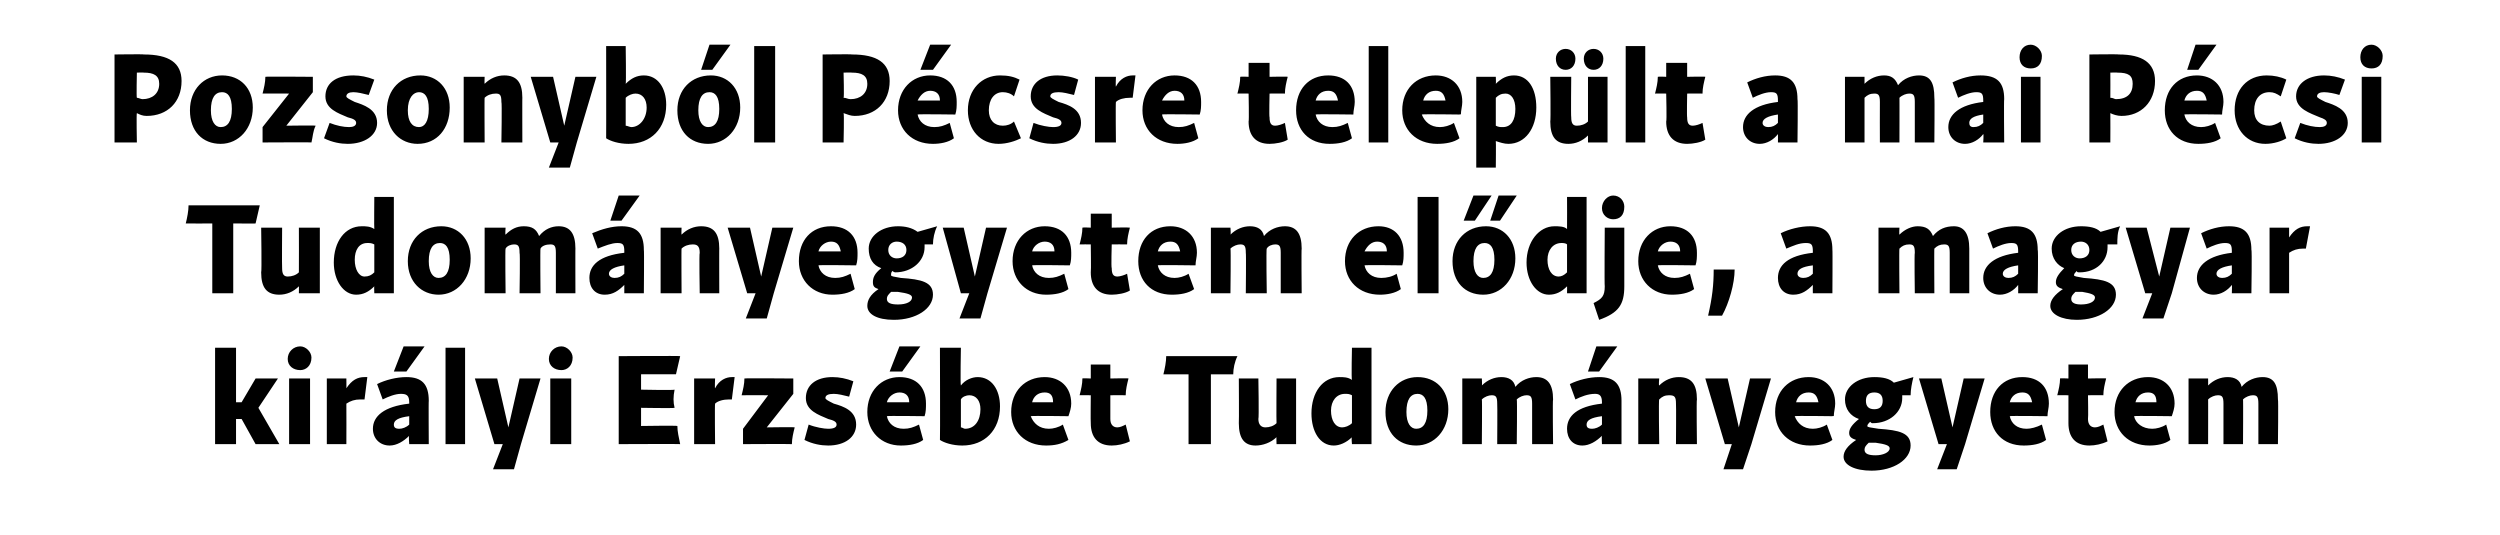
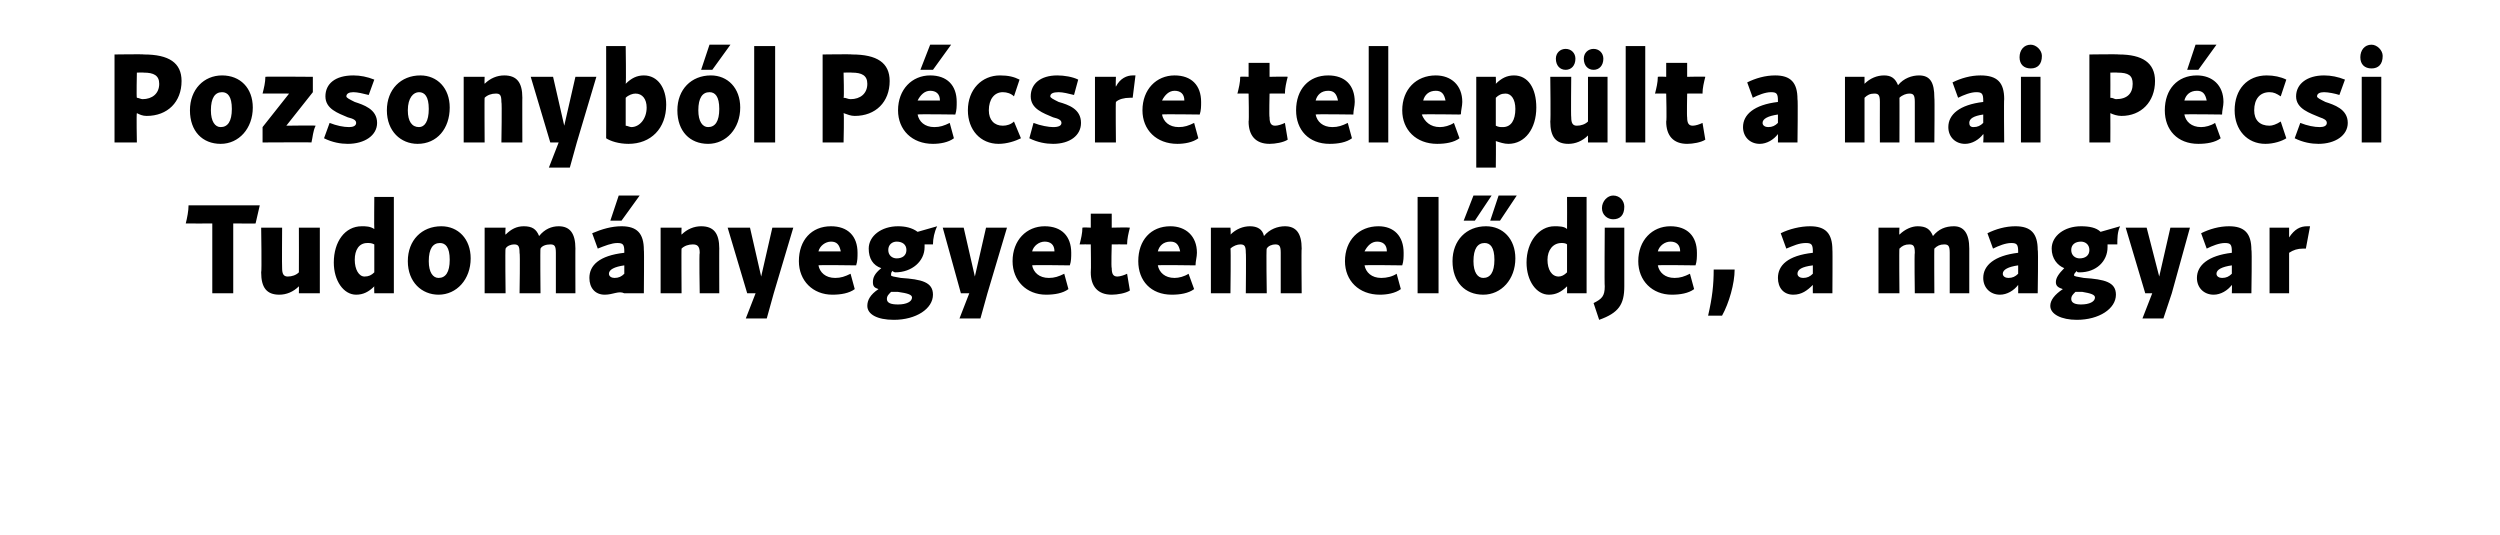
<svg xmlns="http://www.w3.org/2000/svg" version="1.1" width="179px" height="38.3px" viewBox="0 -1 179 38.3" style="top:-1px">
  <desc>Pozsonyb l P csre telep lt a mai P csi Tudom nyegyetem el dje, a magyar kir lyi Erzs bet Tudom nyegyetem</desc>
  <defs />
  <g id="Polygon19951">
-     <path d="M 15.4 23.9 L 16.9 23.9 L 16.9 27.8 L 17.3 27.8 L 18.3 26.1 L 19.9 26.1 L 18.5 28.2 L 20 30.8 L 18.3 30.8 L 17.3 29 L 16.9 29 L 16.9 30.8 L 15.4 30.8 L 15.4 23.9 Z M 20.7 26.1 L 22.2 26.1 L 22.2 30.8 L 20.7 30.8 L 20.7 26.1 Z M 20.6 24.7 C 20.6 24.2 21 23.8 21.5 23.8 C 21.9 23.8 22.3 24.2 22.3 24.6 C 22.3 25.2 21.9 25.5 21.5 25.5 C 21 25.5 20.6 25.2 20.6 24.7 C 20.6 24.7 20.6 24.7 20.6 24.7 Z M 23.4 26.1 L 24.8 26.1 C 24.8 26.1 24.81 26.84 24.8 26.8 C 25.2 26.2 25.6 26 26.1 26 C 26.2 26 26.2 26 26.3 26 C 26.3 26 26.1 27.6 26.1 27.6 C 26 27.6 25.9 27.6 25.8 27.6 C 25.4 27.6 25.1 27.7 24.8 27.9 C 24.81 27.95 24.8 30.8 24.8 30.8 L 23.4 30.8 L 23.4 26.1 Z M 28.7 27.2 C 28.3 27.2 27.8 27.4 27.4 27.6 C 27.4 27.6 27 26.5 27 26.5 C 27.6 26.2 28.4 26 29.1 26 C 30.2 26 30.7 26.5 30.7 27.7 C 30.68 27.67 30.7 30.8 30.7 30.8 L 29.3 30.8 C 29.3 30.8 29.25 30.19 29.3 30.2 C 28.9 30.6 28.4 30.9 27.9 30.9 C 27.2 30.9 26.7 30.4 26.7 29.7 C 26.7 28.8 27.5 28.1 29.3 27.9 C 29.3 27.9 29.3 27.8 29.3 27.8 C 29.3 27.3 29.1 27.2 28.7 27.2 Z M 28.6 29.7 C 28.8 29.7 29.1 29.6 29.3 29.4 C 29.3 29.4 29.3 28.8 29.3 28.8 C 28.5 28.9 28.2 29.1 28.2 29.4 C 28.2 29.6 28.3 29.7 28.6 29.7 Z M 28.9 23.8 L 30.4 23.8 L 29.1 25.6 L 28.2 25.6 L 28.9 23.8 Z M 31.9 23.9 L 33.3 23.9 L 33.3 30.8 L 31.9 30.8 L 31.9 23.9 Z M 34 26.1 L 35.6 26.1 L 36.4 29.6 L 37.2 26.1 L 38.7 26.1 L 37.3 30.8 L 36.8 32.6 L 35.3 32.6 L 36 30.8 L 35.4 30.8 L 34 26.1 Z M 39.4 26.1 L 40.9 26.1 L 40.9 30.8 L 39.4 30.8 L 39.4 26.1 Z M 39.3 24.7 C 39.3 24.2 39.7 23.8 40.2 23.8 C 40.6 23.8 41 24.2 41 24.6 C 41 25.2 40.6 25.5 40.2 25.5 C 39.7 25.5 39.3 25.2 39.3 24.7 C 39.3 24.7 39.3 24.7 39.3 24.7 Z M 44.3 24.5 C 44.3 24.5 48.69 24.47 48.7 24.5 C 48.6 24.9 48.5 25.4 48.4 25.8 C 48.44 25.79 45.9 25.8 45.9 25.8 L 45.9 26.9 C 45.9 26.9 48.26 26.95 48.3 26.9 C 48.2 27.4 48.2 27.8 48.3 28.2 C 48.26 28.24 45.9 28.2 45.9 28.2 L 45.9 29.5 C 45.9 29.5 48.49 29.46 48.5 29.5 C 48.5 29.9 48.6 30.3 48.7 30.8 C 48.74 30.78 44.3 30.8 44.3 30.8 L 44.3 24.5 Z M 49.7 26.1 L 51.2 26.1 C 51.2 26.1 51.17 26.84 51.2 26.8 C 51.5 26.2 52 26 52.4 26 C 52.5 26 52.6 26 52.6 26 C 52.6 26 52.4 27.6 52.4 27.6 C 52.3 27.6 52.3 27.6 52.2 27.6 C 51.8 27.6 51.4 27.7 51.2 27.9 C 51.17 27.95 51.2 30.8 51.2 30.8 L 49.7 30.8 L 49.7 26.1 Z M 55 27.3 C 55 27.3 53.11 27.29 53.1 27.3 C 53.2 26.9 53.3 26.5 53.3 26.1 C 53.33 26.07 56.8 26.1 56.8 26.1 L 56.8 27.2 L 54.9 29.6 C 54.9 29.6 56.93 29.57 56.9 29.6 C 56.8 30 56.7 30.4 56.7 30.8 C 56.7 30.78 53.2 30.8 53.2 30.8 L 53.2 29.7 L 55 27.3 Z M 57.6 30.5 C 57.6 30.5 57.9 29.4 57.9 29.4 C 58.4 29.6 59 29.7 59.3 29.7 C 59.7 29.7 59.9 29.6 59.9 29.4 C 59.9 29.2 59.7 29.1 59.3 29 C 58.6 28.7 57.7 28.4 57.7 27.5 C 57.7 26.6 58.4 26 59.6 26 C 60.1 26 60.6 26.1 61.1 26.3 C 61.1 26.3 60.8 27.4 60.8 27.4 C 60.4 27.3 60 27.2 59.7 27.2 C 59.3 27.2 59.1 27.3 59.1 27.5 C 59.1 27.6 59.3 27.7 59.7 27.9 C 60.4 28.1 61.3 28.4 61.3 29.4 C 61.3 30.3 60.5 30.9 59.3 30.9 C 58.8 30.9 58.2 30.8 57.6 30.5 Z M 62.1 28.5 C 62.1 27 63.1 26 64.4 26 C 65.6 26 66.3 26.7 66.3 27.9 C 66.3 28.2 66.3 28.5 66.2 28.8 C 66.21 28.76 66.2 28.8 66.2 28.8 C 66.2 28.8 63.49 28.76 63.5 28.8 C 63.6 29.3 64 29.7 64.7 29.7 C 65.1 29.7 65.4 29.6 65.8 29.4 C 65.8 29.4 66.1 30.5 66.1 30.5 C 65.7 30.8 65.1 30.9 64.5 30.9 C 63.1 30.9 62.1 29.9 62.1 28.5 Z M 65.1 27.8 C 65.1 27.3 64.8 27.1 64.4 27.1 C 64 27.1 63.6 27.4 63.5 27.8 C 63.5 27.8 65.1 27.8 65.1 27.8 Z M 64.4 23.8 L 65.9 23.8 L 64.6 25.6 L 63.7 25.6 L 64.4 23.8 Z M 67.3 30.5 C 67.32 30.52 67.3 23.9 67.3 23.9 L 68.8 23.9 C 68.8 23.9 68.75 26.56 68.8 26.6 C 69.1 26.2 69.6 26 70 26 C 71 26 71.6 26.9 71.6 28.1 C 71.6 29.8 70.5 30.9 68.9 30.9 C 68.2 30.9 67.6 30.7 67.3 30.5 Z M 69.1 29.7 C 69.8 29.7 70.2 29.1 70.2 28.3 C 70.2 27.7 69.9 27.3 69.4 27.3 C 69.2 27.3 68.9 27.4 68.8 27.6 C 68.8 27.6 68.8 29.6 68.8 29.6 C 68.9 29.6 69 29.7 69.1 29.7 Z M 72.4 28.5 C 72.4 27 73.4 26 74.8 26 C 75.9 26 76.7 26.7 76.7 27.9 C 76.7 28.2 76.6 28.5 76.5 28.8 C 76.55 28.76 76.5 28.8 76.5 28.8 C 76.5 28.8 73.83 28.76 73.8 28.8 C 74 29.3 74.4 29.7 75.1 29.7 C 75.4 29.7 75.8 29.6 76.1 29.4 C 76.1 29.4 76.5 30.5 76.5 30.5 C 76 30.8 75.5 30.9 74.9 30.9 C 73.4 30.9 72.4 29.9 72.4 28.5 Z M 75.4 27.8 C 75.4 27.3 75.2 27.1 74.8 27.1 C 74.3 27.1 74 27.4 73.9 27.8 C 73.9 27.8 75.4 27.8 75.4 27.8 Z M 78.1 29.3 C 78.08 29.28 78.1 27.3 78.1 27.3 C 78.1 27.3 77.25 27.29 77.3 27.3 C 77.4 26.9 77.5 26.5 77.5 26.1 C 77.48 26.07 78.1 26.1 78.1 26.1 L 78.1 25.1 L 79.5 25.1 L 79.5 26.1 C 79.5 26.1 80.82 26.07 80.8 26.1 C 80.7 26.5 80.6 26.9 80.6 27.3 C 80.6 27.29 79.5 27.3 79.5 27.3 C 79.5 27.3 79.5 28.97 79.5 29 C 79.5 29.4 79.7 29.6 80 29.6 C 80.2 29.6 80.4 29.5 80.6 29.4 C 80.6 29.4 80.9 30.6 80.9 30.6 C 80.5 30.8 80 30.9 79.6 30.9 C 78.6 30.9 78.1 30.3 78.1 29.3 Z M 85.1 25.8 C 85.1 25.8 83.26 25.81 83.3 25.8 C 83.4 25.4 83.5 24.9 83.5 24.5 C 83.5 24.5 88.6 24.5 88.6 24.5 C 88.4 24.9 88.3 25.4 88.3 25.8 C 88.3 25.81 86.7 25.8 86.7 25.8 L 86.7 30.8 L 85.1 30.8 L 85.1 25.8 Z M 88.7 29.3 C 88.72 29.29 88.7 26.1 88.7 26.1 L 90.1 26.1 C 90.1 26.1 90.15 28.95 90.1 29 C 90.1 29.4 90.3 29.6 90.6 29.6 C 90.9 29.6 91.2 29.5 91.4 29.3 C 91.38 29.29 91.4 26.1 91.4 26.1 L 92.8 26.1 L 92.8 30.8 L 91.4 30.8 C 91.4 30.8 91.38 30.27 91.4 30.3 C 91 30.7 90.4 30.9 89.9 30.9 C 89.1 30.9 88.7 30.4 88.7 29.3 Z M 93.9 28.6 C 93.9 27.1 94.7 26 95.9 26 C 96.2 26 96.5 26 96.8 26.2 C 96.75 26.16 96.8 23.9 96.8 23.9 L 98.2 23.9 L 98.2 30.8 L 96.8 30.8 C 96.8 30.8 96.75 30.28 96.8 30.3 C 96.4 30.7 95.9 30.9 95.5 30.9 C 94.5 30.9 93.9 29.9 93.9 28.6 Z M 96.1 29.6 C 96.3 29.6 96.6 29.5 96.8 29.3 C 96.8 29.3 96.8 27.3 96.8 27.3 C 96.6 27.2 96.5 27.2 96.3 27.2 C 95.7 27.2 95.3 27.7 95.3 28.4 C 95.3 29.1 95.6 29.6 96.1 29.6 Z M 99.2 28.5 C 99.2 27 100.2 26 101.5 26 C 102.8 26 103.7 26.9 103.7 28.3 C 103.7 29.8 102.7 30.9 101.4 30.9 C 100.1 30.9 99.2 30 99.2 28.5 Z M 101.4 29.7 C 101.9 29.7 102.2 29.3 102.2 28.4 C 102.2 27.5 101.9 27.2 101.5 27.2 C 101 27.2 100.7 27.6 100.7 28.5 C 100.7 29.3 101 29.7 101.4 29.7 Z M 109.7 27.9 C 109.7 27.4 109.6 27.3 109.3 27.3 C 109.1 27.3 108.8 27.4 108.6 27.6 C 108.64 27.57 108.6 30.8 108.6 30.8 L 107.2 30.8 C 107.2 30.8 107.22 27.9 107.2 27.9 C 107.2 27.4 107.1 27.3 106.8 27.3 C 106.6 27.3 106.3 27.4 106.1 27.6 C 106.13 27.56 106.1 30.8 106.1 30.8 L 104.7 30.8 L 104.7 26.1 L 106.1 26.1 C 106.1 26.1 106.13 26.6 106.1 26.6 C 106.5 26.2 107 26 107.5 26 C 108 26 108.4 26.2 108.5 26.7 C 108.9 26.2 109.5 26 110 26 C 110.8 26 111.2 26.5 111.2 27.6 C 111.16 27.57 111.2 30.8 111.2 30.8 L 109.7 30.8 L 109.7 27.9 C 109.7 27.9 109.74 27.9 109.7 27.9 Z M 114.2 27.2 C 113.7 27.2 113.2 27.4 112.8 27.6 C 112.8 27.6 112.4 26.5 112.4 26.5 C 113 26.2 113.8 26 114.5 26 C 115.6 26 116.1 26.5 116.1 27.7 C 116.1 27.67 116.1 30.8 116.1 30.8 L 114.7 30.8 C 114.7 30.8 114.67 30.19 114.7 30.2 C 114.3 30.6 113.8 30.9 113.3 30.9 C 112.6 30.9 112.2 30.4 112.2 29.7 C 112.2 28.8 112.9 28.1 114.7 27.9 C 114.7 27.9 114.7 27.8 114.7 27.8 C 114.7 27.3 114.5 27.2 114.2 27.2 Z M 114 29.7 C 114.2 29.7 114.5 29.6 114.7 29.4 C 114.7 29.4 114.7 28.8 114.7 28.8 C 113.9 28.9 113.6 29.1 113.6 29.4 C 113.6 29.6 113.7 29.7 114 29.7 Z M 114.3 23.8 L 115.8 23.8 L 114.5 25.6 L 113.7 25.6 L 114.3 23.8 Z M 119.5 27.3 C 119.2 27.3 119 27.4 118.8 27.6 C 118.75 27.56 118.8 30.8 118.8 30.8 L 117.3 30.8 L 117.3 26.1 L 118.8 26.1 C 118.8 26.1 118.75 26.59 118.8 26.6 C 119.2 26.2 119.7 26 120.2 26 C 121.1 26 121.5 26.5 121.5 27.6 C 121.46 27.57 121.5 30.8 121.5 30.8 L 120 30.8 C 120 30.8 120.02 27.9 120 27.9 C 120 27.4 119.9 27.3 119.5 27.3 Z M 122.1 26.1 L 123.7 26.1 L 124.5 29.6 L 125.3 26.1 L 126.8 26.1 L 125.4 30.8 L 124.8 32.6 L 123.4 32.6 L 124 30.8 L 123.5 30.8 L 122.1 26.1 Z M 127.1 28.5 C 127.1 27 128.1 26 129.5 26 C 130.6 26 131.4 26.7 131.4 27.9 C 131.4 28.2 131.3 28.5 131.3 28.8 C 131.26 28.76 131.2 28.8 131.2 28.8 C 131.2 28.8 128.54 28.76 128.5 28.8 C 128.7 29.3 129.1 29.7 129.8 29.7 C 130.1 29.7 130.5 29.6 130.8 29.4 C 130.8 29.4 131.2 30.5 131.2 30.5 C 130.8 30.8 130.2 30.9 129.6 30.9 C 128.1 30.9 127.1 29.9 127.1 28.5 Z M 130.2 27.8 C 130.1 27.3 129.9 27.1 129.5 27.1 C 129 27.1 128.7 27.4 128.6 27.8 C 128.6 27.8 130.2 27.8 130.2 27.8 Z M 132 31.7 C 132 31.3 132.3 30.9 132.9 30.5 C 132.6 30.4 132.4 30.3 132.4 30 C 132.4 29.7 132.6 29.4 133.1 29 C 132.5 28.8 132.1 28.3 132.1 27.6 C 132.1 26.7 133 26 134.2 26 C 134.8 26 135.3 26.1 135.6 26.4 C 135.6 26.4 137 26 137 26 C 136.9 26.4 136.8 26.9 136.8 27.3 C 136.8 27.3 136.2 27.3 136.2 27.3 C 136.2 27.4 136.2 27.5 136.2 27.5 C 136.2 28.5 135.3 29.3 134.1 29.3 C 134 29.3 134 29.3 133.9 29.2 C 133.8 29.3 133.7 29.4 133.7 29.5 C 133.7 29.6 133.9 29.6 134.5 29.7 C 136 29.8 136.8 30 136.8 30.9 C 136.8 31.9 135.6 32.7 134 32.7 C 132.8 32.7 132 32.3 132 31.7 Z M 134.3 31.6 C 134.8 31.6 135.3 31.4 135.3 31.1 C 135.3 30.9 135 30.8 134.3 30.7 C 134.1 30.7 134 30.7 133.8 30.7 C 133.6 30.9 133.5 31 133.5 31.2 C 133.5 31.5 133.8 31.6 134.3 31.6 Z M 134.2 28.3 C 134.6 28.3 134.8 28.1 134.8 27.7 C 134.8 27.3 134.6 27.1 134.2 27.1 C 133.8 27.1 133.6 27.3 133.6 27.7 C 133.6 28.1 133.8 28.3 134.2 28.3 Z M 137.4 26.1 L 139 26.1 L 139.8 29.6 L 140.6 26.1 L 142.1 26.1 L 140.7 30.8 L 140.1 32.6 L 138.7 32.6 L 139.4 30.8 L 138.8 30.8 L 137.4 26.1 Z M 142.5 28.5 C 142.5 27 143.4 26 144.8 26 C 146 26 146.7 26.7 146.7 27.9 C 146.7 28.2 146.6 28.5 146.6 28.8 C 146.57 28.76 146.6 28.8 146.6 28.8 C 146.6 28.8 143.86 28.76 143.9 28.8 C 144 29.3 144.4 29.7 145.1 29.7 C 145.4 29.7 145.8 29.6 146.2 29.4 C 146.2 29.4 146.5 30.5 146.5 30.5 C 146.1 30.8 145.5 30.9 144.9 30.9 C 143.4 30.9 142.5 29.9 142.5 28.5 Z M 145.5 27.8 C 145.4 27.3 145.2 27.1 144.8 27.1 C 144.3 27.1 144 27.4 143.9 27.8 C 143.9 27.8 145.5 27.8 145.5 27.8 Z M 148.1 29.3 C 148.1 29.28 148.1 27.3 148.1 27.3 C 148.1 27.3 147.28 27.29 147.3 27.3 C 147.4 26.9 147.5 26.5 147.5 26.1 C 147.5 26.07 148.1 26.1 148.1 26.1 L 148.1 25.1 L 149.5 25.1 L 149.5 26.1 C 149.5 26.1 150.84 26.07 150.8 26.1 C 150.7 26.5 150.6 26.9 150.6 27.3 C 150.62 27.29 149.5 27.3 149.5 27.3 C 149.5 27.3 149.53 28.97 149.5 29 C 149.5 29.4 149.7 29.6 150 29.6 C 150.2 29.6 150.4 29.5 150.6 29.4 C 150.6 29.4 150.9 30.6 150.9 30.6 C 150.5 30.8 150 30.9 149.6 30.9 C 148.6 30.9 148.1 30.3 148.1 29.3 Z M 151.4 28.5 C 151.4 27 152.4 26 153.8 26 C 154.9 26 155.7 26.7 155.7 27.9 C 155.7 28.2 155.6 28.5 155.5 28.8 C 155.54 28.76 155.5 28.8 155.5 28.8 C 155.5 28.8 152.82 28.76 152.8 28.8 C 152.9 29.3 153.4 29.7 154.1 29.7 C 154.4 29.7 154.8 29.6 155.1 29.4 C 155.1 29.4 155.4 30.5 155.4 30.5 C 155 30.8 154.4 30.9 153.9 30.9 C 152.4 30.9 151.4 29.9 151.4 28.5 Z M 154.4 27.8 C 154.4 27.3 154.2 27.1 153.8 27.1 C 153.3 27.1 153 27.4 152.9 27.8 C 152.9 27.8 154.4 27.8 154.4 27.8 Z M 161.7 27.9 C 161.7 27.4 161.6 27.3 161.3 27.3 C 161.1 27.3 160.8 27.4 160.6 27.6 C 160.62 27.57 160.6 30.8 160.6 30.8 L 159.2 30.8 C 159.2 30.8 159.2 27.9 159.2 27.9 C 159.2 27.4 159.1 27.3 158.8 27.3 C 158.6 27.3 158.3 27.4 158.1 27.6 C 158.11 27.56 158.1 30.8 158.1 30.8 L 156.7 30.8 L 156.7 26.1 L 158.1 26.1 C 158.1 26.1 158.11 26.6 158.1 26.6 C 158.5 26.2 159 26 159.5 26 C 160 26 160.4 26.2 160.5 26.7 C 160.9 26.2 161.5 26 162 26 C 162.8 26 163.1 26.5 163.1 27.6 C 163.14 27.57 163.1 30.8 163.1 30.8 L 161.7 30.8 L 161.7 27.9 C 161.7 27.9 161.72 27.9 161.7 27.9 Z " stroke="none" fill="#000" />
-   </g>
+     </g>
  <g id="Polygon19950">
-     <path d="M 15.2 15 C 15.2 15 13.29 15.01 13.3 15 C 13.4 14.6 13.5 14.1 13.5 13.7 C 13.5 13.7 18.6 13.7 18.6 13.7 C 18.5 14.1 18.4 14.6 18.3 15 C 18.33 15.01 16.7 15 16.7 15 L 16.7 20 L 15.2 20 L 15.2 15 Z M 18.7 18.5 C 18.75 18.49 18.7 15.3 18.7 15.3 L 20.2 15.3 C 20.2 15.3 20.18 18.15 20.2 18.2 C 20.2 18.6 20.3 18.8 20.6 18.8 C 20.9 18.8 21.2 18.7 21.4 18.5 C 21.41 18.49 21.4 15.3 21.4 15.3 L 22.9 15.3 L 22.9 20 L 21.4 20 C 21.4 20 21.41 19.47 21.4 19.5 C 21 19.9 20.5 20.1 20 20.1 C 19.1 20.1 18.7 19.6 18.7 18.5 Z M 23.9 17.8 C 23.9 16.3 24.7 15.2 25.9 15.2 C 26.2 15.2 26.5 15.2 26.8 15.4 C 26.78 15.36 26.8 13.1 26.8 13.1 L 28.2 13.1 L 28.2 20 L 26.8 20 C 26.8 20 26.78 19.48 26.8 19.5 C 26.4 19.9 26 20.1 25.5 20.1 C 24.6 20.1 23.9 19.1 23.9 17.8 Z M 26.1 18.8 C 26.4 18.8 26.6 18.7 26.8 18.5 C 26.8 18.5 26.8 16.5 26.8 16.5 C 26.6 16.4 26.5 16.4 26.3 16.4 C 25.7 16.4 25.4 16.9 25.4 17.6 C 25.4 18.3 25.7 18.8 26.1 18.8 Z M 29.2 17.7 C 29.2 16.2 30.2 15.2 31.6 15.2 C 32.8 15.2 33.7 16.1 33.7 17.5 C 33.7 19 32.7 20.1 31.4 20.1 C 30.2 20.1 29.2 19.2 29.2 17.7 Z M 31.4 18.9 C 31.9 18.9 32.2 18.5 32.2 17.6 C 32.2 16.7 31.9 16.4 31.5 16.4 C 31 16.4 30.7 16.8 30.7 17.7 C 30.7 18.5 31 18.9 31.4 18.9 Z M 39.8 17.1 C 39.8 16.6 39.7 16.5 39.4 16.5 C 39.1 16.5 38.8 16.6 38.7 16.8 C 38.67 16.77 38.7 20 38.7 20 L 37.2 20 C 37.2 20 37.25 17.1 37.2 17.1 C 37.2 16.6 37.1 16.5 36.8 16.5 C 36.6 16.5 36.3 16.6 36.2 16.8 C 36.16 16.76 36.2 20 36.2 20 L 34.7 20 L 34.7 15.3 L 36.2 15.3 C 36.2 15.3 36.16 15.8 36.2 15.8 C 36.6 15.4 37 15.2 37.5 15.2 C 38.1 15.2 38.4 15.4 38.6 15.9 C 39 15.4 39.5 15.2 40 15.2 C 40.8 15.2 41.2 15.7 41.2 16.8 C 41.19 16.77 41.2 20 41.2 20 L 39.8 20 L 39.8 17.1 C 39.8 17.1 39.77 17.1 39.8 17.1 Z M 44.2 16.4 C 43.8 16.4 43.3 16.6 42.8 16.8 C 42.8 16.8 42.4 15.7 42.4 15.7 C 43.1 15.4 43.8 15.2 44.5 15.2 C 45.6 15.2 46.1 15.7 46.1 16.9 C 46.13 16.87 46.1 20 46.1 20 L 44.7 20 C 44.7 20 44.7 19.39 44.7 19.4 C 44.3 19.8 43.9 20.1 43.3 20.1 C 42.6 20.1 42.2 19.6 42.2 18.9 C 42.2 18 42.9 17.3 44.7 17.1 C 44.7 17.1 44.7 17 44.7 17 C 44.7 16.5 44.6 16.4 44.2 16.4 Z M 44 18.9 C 44.3 18.9 44.5 18.8 44.7 18.6 C 44.7 18.6 44.7 18 44.7 18 C 44 18.1 43.6 18.3 43.6 18.6 C 43.6 18.8 43.8 18.9 44 18.9 Z M 44.3 13 L 45.8 13 L 44.5 14.8 L 43.7 14.8 L 44.3 13 Z M 49.6 16.5 C 49.3 16.5 49 16.6 48.8 16.8 C 48.78 16.76 48.8 20 48.8 20 L 47.3 20 L 47.3 15.3 L 48.8 15.3 C 48.8 15.3 48.78 15.79 48.8 15.8 C 49.2 15.4 49.7 15.2 50.2 15.2 C 51.1 15.2 51.5 15.7 51.5 16.8 C 51.49 16.77 51.5 20 51.5 20 L 50.1 20 C 50.1 20 50.05 17.1 50.1 17.1 C 50.1 16.6 49.9 16.5 49.6 16.5 Z M 52.1 15.3 L 53.7 15.3 L 54.5 18.8 L 55.3 15.3 L 56.8 15.3 L 55.4 20 L 54.9 21.8 L 53.4 21.8 L 54.1 20 L 53.5 20 L 52.1 15.3 Z M 57.2 17.7 C 57.2 16.2 58.1 15.2 59.5 15.2 C 60.7 15.2 61.4 15.9 61.4 17.1 C 61.4 17.4 61.4 17.7 61.3 18 C 61.29 17.96 61.3 18 61.3 18 C 61.3 18 58.57 17.96 58.6 18 C 58.7 18.5 59.1 18.9 59.8 18.9 C 60.2 18.9 60.5 18.8 60.9 18.6 C 60.9 18.6 61.2 19.7 61.2 19.7 C 60.8 20 60.2 20.1 59.6 20.1 C 58.2 20.1 57.2 19.1 57.2 17.7 Z M 60.2 17 C 60.1 16.5 59.9 16.3 59.5 16.3 C 59.1 16.3 58.7 16.6 58.6 17 C 58.6 17 60.2 17 60.2 17 Z M 62.1 20.9 C 62.1 20.5 62.3 20.1 62.9 19.7 C 62.6 19.6 62.5 19.5 62.5 19.2 C 62.5 18.9 62.6 18.6 63.1 18.2 C 62.5 18 62.2 17.5 62.2 16.8 C 62.2 15.9 63.1 15.2 64.3 15.2 C 64.8 15.2 65.3 15.3 65.7 15.6 C 65.7 15.6 67.1 15.2 67.1 15.2 C 66.9 15.6 66.8 16.1 66.8 16.5 C 66.8 16.5 66.2 16.5 66.2 16.5 C 66.2 16.6 66.2 16.7 66.2 16.7 C 66.2 17.7 65.3 18.5 64.1 18.5 C 64.1 18.5 64 18.5 63.9 18.4 C 63.8 18.5 63.8 18.6 63.8 18.7 C 63.8 18.8 64 18.8 64.5 18.9 C 66 19 66.8 19.2 66.8 20.1 C 66.8 21.1 65.6 21.9 64 21.9 C 62.8 21.9 62.1 21.5 62.1 20.9 Z M 64.3 20.8 C 64.9 20.8 65.3 20.6 65.3 20.3 C 65.3 20.1 65 20 64.3 19.9 C 64.2 19.9 64 19.9 63.8 19.9 C 63.6 20.1 63.5 20.2 63.5 20.4 C 63.5 20.7 63.8 20.8 64.3 20.8 Z M 63.6 16.9 C 63.6 17.3 63.9 17.5 64.2 17.5 C 64.6 17.5 64.9 17.3 64.9 16.9 C 64.9 16.5 64.6 16.3 64.2 16.3 C 63.9 16.3 63.6 16.5 63.6 16.9 C 63.6 16.9 63.6 16.9 63.6 16.9 Z M 67.5 15.3 L 69 15.3 L 69.8 18.8 L 70.6 15.3 L 72.1 15.3 L 70.7 20 L 70.2 21.8 L 68.7 21.8 L 69.4 20 L 68.8 20 L 67.5 15.3 Z M 72.5 17.7 C 72.5 16.2 73.5 15.2 74.8 15.2 C 76 15.2 76.7 15.9 76.7 17.1 C 76.7 17.4 76.7 17.7 76.6 18 C 76.6 17.96 76.6 18 76.6 18 C 76.6 18 73.89 17.96 73.9 18 C 74 18.5 74.4 18.9 75.1 18.9 C 75.5 18.9 75.8 18.8 76.2 18.6 C 76.2 18.6 76.5 19.7 76.5 19.7 C 76.1 20 75.5 20.1 74.9 20.1 C 73.5 20.1 72.5 19.1 72.5 17.7 Z M 75.5 17 C 75.5 16.5 75.2 16.3 74.8 16.3 C 74.4 16.3 74 16.6 73.9 17 C 73.9 17 75.5 17 75.5 17 Z M 78.1 18.5 C 78.13 18.48 78.1 16.5 78.1 16.5 C 78.1 16.5 77.31 16.49 77.3 16.5 C 77.4 16.1 77.5 15.7 77.5 15.3 C 77.53 15.27 78.1 15.3 78.1 15.3 L 78.1 14.3 L 79.6 14.3 L 79.6 15.3 C 79.6 15.3 80.87 15.27 80.9 15.3 C 80.8 15.7 80.7 16.1 80.7 16.5 C 80.65 16.49 79.6 16.5 79.6 16.5 C 79.6 16.5 79.55 18.17 79.6 18.2 C 79.6 18.6 79.7 18.8 80 18.8 C 80.2 18.8 80.5 18.7 80.7 18.6 C 80.7 18.6 80.9 19.8 80.9 19.8 C 80.6 20 80 20.1 79.6 20.1 C 78.6 20.1 78.1 19.5 78.1 18.5 Z M 81.5 17.7 C 81.5 16.2 82.4 15.2 83.8 15.2 C 84.9 15.2 85.7 15.9 85.7 17.1 C 85.7 17.4 85.6 17.7 85.6 18 C 85.57 17.96 85.6 18 85.6 18 C 85.6 18 82.85 17.96 82.9 18 C 83 18.5 83.4 18.9 84.1 18.9 C 84.4 18.9 84.8 18.8 85.1 18.6 C 85.1 18.6 85.5 19.7 85.5 19.7 C 85.1 20 84.5 20.1 83.9 20.1 C 82.4 20.1 81.5 19.1 81.5 17.7 Z M 84.5 17 C 84.4 16.5 84.2 16.3 83.8 16.3 C 83.3 16.3 83 16.6 82.9 17 C 82.9 17 84.5 17 84.5 17 Z M 91.7 17.1 C 91.7 16.6 91.6 16.5 91.3 16.5 C 91.1 16.5 90.8 16.6 90.7 16.8 C 90.65 16.77 90.7 20 90.7 20 L 89.2 20 C 89.2 20 89.23 17.1 89.2 17.1 C 89.2 16.6 89.1 16.5 88.8 16.5 C 88.6 16.5 88.3 16.6 88.1 16.8 C 88.14 16.76 88.1 20 88.1 20 L 86.7 20 L 86.7 15.3 L 88.1 15.3 C 88.1 15.3 88.14 15.8 88.1 15.8 C 88.5 15.4 89 15.2 89.5 15.2 C 90 15.2 90.4 15.4 90.5 15.9 C 90.9 15.4 91.5 15.2 92 15.2 C 92.8 15.2 93.2 15.7 93.2 16.8 C 93.17 16.77 93.2 20 93.2 20 L 91.7 20 L 91.7 17.1 C 91.7 17.1 91.75 17.1 91.7 17.1 Z M 96.3 17.7 C 96.3 16.2 97.3 15.2 98.7 15.2 C 99.8 15.2 100.5 15.9 100.5 17.1 C 100.5 17.4 100.5 17.7 100.4 18 C 100.42 17.96 100.4 18 100.4 18 C 100.4 18 97.7 17.96 97.7 18 C 97.8 18.5 98.2 18.9 98.9 18.9 C 99.3 18.9 99.7 18.8 100 18.6 C 100 18.6 100.3 19.7 100.3 19.7 C 99.9 20 99.3 20.1 98.8 20.1 C 97.3 20.1 96.3 19.1 96.3 17.7 Z M 99.3 17 C 99.3 16.5 99 16.3 98.6 16.3 C 98.2 16.3 97.9 16.6 97.7 17 C 97.7 17 99.3 17 99.3 17 Z M 101.5 13.1 L 103 13.1 L 103 20 L 101.5 20 L 101.5 13.1 Z M 106.2 20.1 C 104.9 20.1 104 19.2 104 17.7 C 104 16.2 105 15.2 106.4 15.2 C 107.6 15.2 108.5 16.1 108.5 17.5 C 108.5 19 107.5 20.1 106.2 20.1 C 106.2 20.1 106.2 20.1 106.2 20.1 Z M 105.5 13 L 106.8 13 L 105.6 14.8 L 104.8 14.8 L 105.5 13 Z M 105.5 17.7 C 105.5 18.5 105.8 18.9 106.2 18.9 C 106.7 18.9 107 18.5 107 17.6 C 107 16.7 106.7 16.4 106.3 16.4 C 105.8 16.4 105.5 16.8 105.5 17.7 C 105.5 17.7 105.5 17.7 105.5 17.7 Z M 107.3 13 L 108.6 13 L 107.4 14.8 L 106.7 14.8 L 107.3 13 Z M 109.3 17.8 C 109.3 16.3 110.2 15.2 111.3 15.2 C 111.6 15.2 112 15.2 112.2 15.4 C 112.21 15.36 112.2 13.1 112.2 13.1 L 113.6 13.1 L 113.6 20 L 112.2 20 C 112.2 20 112.21 19.48 112.2 19.5 C 111.8 19.9 111.4 20.1 110.9 20.1 C 110 20.1 109.3 19.1 109.3 17.8 Z M 111.6 18.8 C 111.8 18.8 112 18.7 112.2 18.5 C 112.2 18.5 112.2 16.5 112.2 16.5 C 112.1 16.4 111.9 16.4 111.8 16.4 C 111.2 16.4 110.8 16.9 110.8 17.6 C 110.8 18.3 111.1 18.8 111.6 18.8 Z M 114.9 19.5 C 114.87 19.51 114.9 15.3 114.9 15.3 L 116.3 15.3 C 116.3 15.3 116.3 19.51 116.3 19.5 C 116.3 20.8 115.9 21.4 114.5 21.9 C 114.5 21.9 114.1 20.7 114.1 20.7 C 114.7 20.4 114.9 20.2 114.9 19.5 Z M 115.5 13 C 116 13 116.3 13.4 116.3 13.8 C 116.3 14.4 116 14.7 115.5 14.7 C 115.1 14.7 114.7 14.4 114.7 13.9 C 114.7 13.4 115.1 13 115.5 13 Z M 117.3 17.7 C 117.3 16.2 118.3 15.2 119.6 15.2 C 120.8 15.2 121.5 15.9 121.5 17.1 C 121.5 17.4 121.5 17.7 121.4 18 C 121.4 17.96 121.4 18 121.4 18 C 121.4 18 118.69 17.96 118.7 18 C 118.8 18.5 119.2 18.9 119.9 18.9 C 120.3 18.9 120.6 18.8 121 18.6 C 121 18.6 121.3 19.7 121.3 19.7 C 120.9 20 120.3 20.1 119.7 20.1 C 118.3 20.1 117.3 19.1 117.3 17.7 Z M 120.3 17 C 120.3 16.5 120 16.3 119.6 16.3 C 119.2 16.3 118.8 16.6 118.7 17 C 118.7 17 120.3 17 120.3 17 Z M 122.7 18.3 C 122.7 18.3 124.2 18.3 124.2 18.3 C 124.2 19.3 123.8 20.7 123.3 21.6 C 123.3 21.6 122.3 21.6 122.3 21.6 C 122.6 20.3 122.7 19.4 122.7 18.3 Z M 129.3 16.4 C 128.8 16.4 128.4 16.6 127.9 16.8 C 127.9 16.8 127.5 15.7 127.5 15.7 C 128.1 15.4 128.9 15.2 129.6 15.2 C 130.7 15.2 131.2 15.7 131.2 16.9 C 131.22 16.87 131.2 20 131.2 20 L 129.8 20 C 129.8 20 129.79 19.39 129.8 19.4 C 129.4 19.8 129 20.1 128.4 20.1 C 127.7 20.1 127.3 19.6 127.3 18.9 C 127.3 18 128 17.3 129.8 17.1 C 129.8 17.1 129.8 17 129.8 17 C 129.8 16.5 129.7 16.4 129.3 16.4 Z M 129.1 18.9 C 129.4 18.9 129.6 18.8 129.8 18.6 C 129.8 18.6 129.8 18 129.8 18 C 129 18.1 128.7 18.3 128.7 18.6 C 128.7 18.8 128.9 18.9 129.1 18.9 Z M 139.6 17.1 C 139.6 16.6 139.5 16.5 139.2 16.5 C 138.9 16.5 138.7 16.6 138.5 16.8 C 138.48 16.77 138.5 20 138.5 20 L 137.1 20 C 137.1 20 137.06 17.1 137.1 17.1 C 137.1 16.6 137 16.5 136.7 16.5 C 136.4 16.5 136.2 16.6 136 16.8 C 135.97 16.76 136 20 136 20 L 134.5 20 L 134.5 15.3 L 136 15.3 C 136 15.3 135.97 15.8 136 15.8 C 136.4 15.4 136.9 15.2 137.3 15.2 C 137.9 15.2 138.2 15.4 138.4 15.9 C 138.8 15.4 139.3 15.2 139.9 15.2 C 140.6 15.2 141 15.7 141 16.8 C 141 16.77 141 20 141 20 L 139.6 20 L 139.6 17.1 C 139.6 17.1 139.58 17.1 139.6 17.1 Z M 144 16.4 C 143.6 16.4 143.1 16.6 142.7 16.8 C 142.7 16.8 142.3 15.7 142.3 15.7 C 142.9 15.4 143.6 15.2 144.3 15.2 C 145.4 15.2 145.9 15.7 145.9 16.9 C 145.95 16.87 145.9 20 145.9 20 L 144.5 20 C 144.5 20 144.51 19.39 144.5 19.4 C 144.2 19.8 143.7 20.1 143.2 20.1 C 142.5 20.1 142 19.6 142 18.9 C 142 18 142.8 17.3 144.5 17.1 C 144.5 17.1 144.5 17 144.5 17 C 144.5 16.5 144.4 16.4 144 16.4 Z M 143.8 18.9 C 144.1 18.9 144.3 18.8 144.5 18.6 C 144.5 18.6 144.5 18 144.5 18 C 143.8 18.1 143.4 18.3 143.4 18.6 C 143.4 18.8 143.6 18.9 143.8 18.9 Z M 146.8 20.9 C 146.8 20.5 147.1 20.1 147.7 19.7 C 147.4 19.6 147.2 19.5 147.2 19.2 C 147.2 18.9 147.4 18.6 147.8 18.2 C 147.3 18 146.9 17.5 146.9 16.8 C 146.9 15.9 147.8 15.2 149 15.2 C 149.6 15.2 150.1 15.3 150.4 15.6 C 150.4 15.6 151.8 15.2 151.8 15.2 C 151.6 15.6 151.6 16.1 151.6 16.5 C 151.6 16.5 150.9 16.5 150.9 16.5 C 150.9 16.6 150.9 16.7 150.9 16.7 C 150.9 17.7 150.1 18.5 148.9 18.5 C 148.8 18.5 148.7 18.5 148.7 18.4 C 148.6 18.5 148.5 18.6 148.5 18.7 C 148.5 18.8 148.7 18.8 149.2 18.9 C 150.7 19 151.5 19.2 151.5 20.1 C 151.5 21.1 150.3 21.9 148.7 21.9 C 147.6 21.9 146.8 21.5 146.8 20.9 Z M 149 20.8 C 149.6 20.8 150 20.6 150 20.3 C 150 20.1 149.7 20 149.1 19.9 C 148.9 19.9 148.7 19.9 148.6 19.9 C 148.4 20.1 148.3 20.2 148.3 20.4 C 148.3 20.7 148.6 20.8 149 20.8 Z M 148.9 17.5 C 149.3 17.5 149.6 17.3 149.6 16.9 C 149.6 16.5 149.3 16.3 149 16.3 C 148.6 16.3 148.3 16.5 148.3 16.9 C 148.3 17.3 148.6 17.5 148.9 17.5 Z M 152.2 15.3 L 153.7 15.3 L 154.6 18.8 L 155.4 15.3 L 156.8 15.3 L 155.5 20 L 154.9 21.8 L 153.4 21.8 L 154.1 20 L 153.6 20 L 152.2 15.3 Z M 159.3 16.4 C 158.9 16.4 158.4 16.6 158 16.8 C 158 16.8 157.6 15.7 157.6 15.7 C 158.2 15.4 158.9 15.2 159.6 15.2 C 160.7 15.2 161.2 15.7 161.2 16.9 C 161.25 16.87 161.2 20 161.2 20 L 159.8 20 C 159.8 20 159.82 19.39 159.8 19.4 C 159.5 19.8 159 20.1 158.5 20.1 C 157.8 20.1 157.3 19.6 157.3 18.9 C 157.3 18 158.1 17.3 159.8 17.1 C 159.8 17.1 159.8 17 159.8 17 C 159.8 16.5 159.7 16.4 159.3 16.4 Z M 159.1 18.9 C 159.4 18.9 159.6 18.8 159.8 18.6 C 159.8 18.6 159.8 18 159.8 18 C 159.1 18.1 158.7 18.3 158.7 18.6 C 158.7 18.8 158.9 18.9 159.1 18.9 Z M 162.5 15.3 L 163.9 15.3 C 163.9 15.3 163.9 16.04 163.9 16 C 164.3 15.4 164.7 15.2 165.2 15.2 C 165.2 15.2 165.3 15.2 165.4 15.2 C 165.4 15.2 165.1 16.8 165.1 16.8 C 165.1 16.8 165 16.8 164.9 16.8 C 164.5 16.8 164.2 16.9 163.9 17.1 C 163.9 17.15 163.9 20 163.9 20 L 162.5 20 L 162.5 15.3 Z " stroke="none" fill="#000" />
+     <path d="M 15.2 15 C 15.2 15 13.29 15.01 13.3 15 C 13.4 14.6 13.5 14.1 13.5 13.7 C 13.5 13.7 18.6 13.7 18.6 13.7 C 18.5 14.1 18.4 14.6 18.3 15 C 18.33 15.01 16.7 15 16.7 15 L 16.7 20 L 15.2 20 L 15.2 15 Z M 18.7 18.5 C 18.75 18.49 18.7 15.3 18.7 15.3 L 20.2 15.3 C 20.2 15.3 20.18 18.15 20.2 18.2 C 20.2 18.6 20.3 18.8 20.6 18.8 C 20.9 18.8 21.2 18.7 21.4 18.5 C 21.41 18.49 21.4 15.3 21.4 15.3 L 22.9 15.3 L 22.9 20 L 21.4 20 C 21.4 20 21.41 19.47 21.4 19.5 C 21 19.9 20.5 20.1 20 20.1 C 19.1 20.1 18.7 19.6 18.7 18.5 Z M 23.9 17.8 C 23.9 16.3 24.7 15.2 25.9 15.2 C 26.2 15.2 26.5 15.2 26.8 15.4 C 26.78 15.36 26.8 13.1 26.8 13.1 L 28.2 13.1 L 28.2 20 L 26.8 20 C 26.8 20 26.78 19.48 26.8 19.5 C 26.4 19.9 26 20.1 25.5 20.1 C 24.6 20.1 23.9 19.1 23.9 17.8 Z M 26.1 18.8 C 26.4 18.8 26.6 18.7 26.8 18.5 C 26.8 18.5 26.8 16.5 26.8 16.5 C 26.6 16.4 26.5 16.4 26.3 16.4 C 25.7 16.4 25.4 16.9 25.4 17.6 C 25.4 18.3 25.7 18.8 26.1 18.8 Z M 29.2 17.7 C 29.2 16.2 30.2 15.2 31.6 15.2 C 32.8 15.2 33.7 16.1 33.7 17.5 C 33.7 19 32.7 20.1 31.4 20.1 C 30.2 20.1 29.2 19.2 29.2 17.7 Z M 31.4 18.9 C 31.9 18.9 32.2 18.5 32.2 17.6 C 32.2 16.7 31.9 16.4 31.5 16.4 C 31 16.4 30.7 16.8 30.7 17.7 C 30.7 18.5 31 18.9 31.4 18.9 Z M 39.8 17.1 C 39.8 16.6 39.7 16.5 39.4 16.5 C 39.1 16.5 38.8 16.6 38.7 16.8 C 38.67 16.77 38.7 20 38.7 20 L 37.2 20 C 37.2 20 37.25 17.1 37.2 17.1 C 37.2 16.6 37.1 16.5 36.8 16.5 C 36.6 16.5 36.3 16.6 36.2 16.8 C 36.16 16.76 36.2 20 36.2 20 L 34.7 20 L 34.7 15.3 L 36.2 15.3 C 36.2 15.3 36.16 15.8 36.2 15.8 C 36.6 15.4 37 15.2 37.5 15.2 C 38.1 15.2 38.4 15.4 38.6 15.9 C 39 15.4 39.5 15.2 40 15.2 C 40.8 15.2 41.2 15.7 41.2 16.8 C 41.19 16.77 41.2 20 41.2 20 L 39.8 20 L 39.8 17.1 C 39.8 17.1 39.77 17.1 39.8 17.1 Z M 44.2 16.4 C 43.8 16.4 43.3 16.6 42.8 16.8 C 42.8 16.8 42.4 15.7 42.4 15.7 C 43.1 15.4 43.8 15.2 44.5 15.2 C 45.6 15.2 46.1 15.7 46.1 16.9 C 46.13 16.87 46.1 20 46.1 20 L 44.7 20 C 44.3 19.8 43.9 20.1 43.3 20.1 C 42.6 20.1 42.2 19.6 42.2 18.9 C 42.2 18 42.9 17.3 44.7 17.1 C 44.7 17.1 44.7 17 44.7 17 C 44.7 16.5 44.6 16.4 44.2 16.4 Z M 44 18.9 C 44.3 18.9 44.5 18.8 44.7 18.6 C 44.7 18.6 44.7 18 44.7 18 C 44 18.1 43.6 18.3 43.6 18.6 C 43.6 18.8 43.8 18.9 44 18.9 Z M 44.3 13 L 45.8 13 L 44.5 14.8 L 43.7 14.8 L 44.3 13 Z M 49.6 16.5 C 49.3 16.5 49 16.6 48.8 16.8 C 48.78 16.76 48.8 20 48.8 20 L 47.3 20 L 47.3 15.3 L 48.8 15.3 C 48.8 15.3 48.78 15.79 48.8 15.8 C 49.2 15.4 49.7 15.2 50.2 15.2 C 51.1 15.2 51.5 15.7 51.5 16.8 C 51.49 16.77 51.5 20 51.5 20 L 50.1 20 C 50.1 20 50.05 17.1 50.1 17.1 C 50.1 16.6 49.9 16.5 49.6 16.5 Z M 52.1 15.3 L 53.7 15.3 L 54.5 18.8 L 55.3 15.3 L 56.8 15.3 L 55.4 20 L 54.9 21.8 L 53.4 21.8 L 54.1 20 L 53.5 20 L 52.1 15.3 Z M 57.2 17.7 C 57.2 16.2 58.1 15.2 59.5 15.2 C 60.7 15.2 61.4 15.9 61.4 17.1 C 61.4 17.4 61.4 17.7 61.3 18 C 61.29 17.96 61.3 18 61.3 18 C 61.3 18 58.57 17.96 58.6 18 C 58.7 18.5 59.1 18.9 59.8 18.9 C 60.2 18.9 60.5 18.8 60.9 18.6 C 60.9 18.6 61.2 19.7 61.2 19.7 C 60.8 20 60.2 20.1 59.6 20.1 C 58.2 20.1 57.2 19.1 57.2 17.7 Z M 60.2 17 C 60.1 16.5 59.9 16.3 59.5 16.3 C 59.1 16.3 58.7 16.6 58.6 17 C 58.6 17 60.2 17 60.2 17 Z M 62.1 20.9 C 62.1 20.5 62.3 20.1 62.9 19.7 C 62.6 19.6 62.5 19.5 62.5 19.2 C 62.5 18.9 62.6 18.6 63.1 18.2 C 62.5 18 62.2 17.5 62.2 16.8 C 62.2 15.9 63.1 15.2 64.3 15.2 C 64.8 15.2 65.3 15.3 65.7 15.6 C 65.7 15.6 67.1 15.2 67.1 15.2 C 66.9 15.6 66.8 16.1 66.8 16.5 C 66.8 16.5 66.2 16.5 66.2 16.5 C 66.2 16.6 66.2 16.7 66.2 16.7 C 66.2 17.7 65.3 18.5 64.1 18.5 C 64.1 18.5 64 18.5 63.9 18.4 C 63.8 18.5 63.8 18.6 63.8 18.7 C 63.8 18.8 64 18.8 64.5 18.9 C 66 19 66.8 19.2 66.8 20.1 C 66.8 21.1 65.6 21.9 64 21.9 C 62.8 21.9 62.1 21.5 62.1 20.9 Z M 64.3 20.8 C 64.9 20.8 65.3 20.6 65.3 20.3 C 65.3 20.1 65 20 64.3 19.9 C 64.2 19.9 64 19.9 63.8 19.9 C 63.6 20.1 63.5 20.2 63.5 20.4 C 63.5 20.7 63.8 20.8 64.3 20.8 Z M 63.6 16.9 C 63.6 17.3 63.9 17.5 64.2 17.5 C 64.6 17.5 64.9 17.3 64.9 16.9 C 64.9 16.5 64.6 16.3 64.2 16.3 C 63.9 16.3 63.6 16.5 63.6 16.9 C 63.6 16.9 63.6 16.9 63.6 16.9 Z M 67.5 15.3 L 69 15.3 L 69.8 18.8 L 70.6 15.3 L 72.1 15.3 L 70.7 20 L 70.2 21.8 L 68.7 21.8 L 69.4 20 L 68.8 20 L 67.5 15.3 Z M 72.5 17.7 C 72.5 16.2 73.5 15.2 74.8 15.2 C 76 15.2 76.7 15.9 76.7 17.1 C 76.7 17.4 76.7 17.7 76.6 18 C 76.6 17.96 76.6 18 76.6 18 C 76.6 18 73.89 17.96 73.9 18 C 74 18.5 74.4 18.9 75.1 18.9 C 75.5 18.9 75.8 18.8 76.2 18.6 C 76.2 18.6 76.5 19.7 76.5 19.7 C 76.1 20 75.5 20.1 74.9 20.1 C 73.5 20.1 72.5 19.1 72.5 17.7 Z M 75.5 17 C 75.5 16.5 75.2 16.3 74.8 16.3 C 74.4 16.3 74 16.6 73.9 17 C 73.9 17 75.5 17 75.5 17 Z M 78.1 18.5 C 78.13 18.48 78.1 16.5 78.1 16.5 C 78.1 16.5 77.31 16.49 77.3 16.5 C 77.4 16.1 77.5 15.7 77.5 15.3 C 77.53 15.27 78.1 15.3 78.1 15.3 L 78.1 14.3 L 79.6 14.3 L 79.6 15.3 C 79.6 15.3 80.87 15.27 80.9 15.3 C 80.8 15.7 80.7 16.1 80.7 16.5 C 80.65 16.49 79.6 16.5 79.6 16.5 C 79.6 16.5 79.55 18.17 79.6 18.2 C 79.6 18.6 79.7 18.8 80 18.8 C 80.2 18.8 80.5 18.7 80.7 18.6 C 80.7 18.6 80.9 19.8 80.9 19.8 C 80.6 20 80 20.1 79.6 20.1 C 78.6 20.1 78.1 19.5 78.1 18.5 Z M 81.5 17.7 C 81.5 16.2 82.4 15.2 83.8 15.2 C 84.9 15.2 85.7 15.9 85.7 17.1 C 85.7 17.4 85.6 17.7 85.6 18 C 85.57 17.96 85.6 18 85.6 18 C 85.6 18 82.85 17.96 82.9 18 C 83 18.5 83.4 18.9 84.1 18.9 C 84.4 18.9 84.8 18.8 85.1 18.6 C 85.1 18.6 85.5 19.7 85.5 19.7 C 85.1 20 84.5 20.1 83.9 20.1 C 82.4 20.1 81.5 19.1 81.5 17.7 Z M 84.5 17 C 84.4 16.5 84.2 16.3 83.8 16.3 C 83.3 16.3 83 16.6 82.9 17 C 82.9 17 84.5 17 84.5 17 Z M 91.7 17.1 C 91.7 16.6 91.6 16.5 91.3 16.5 C 91.1 16.5 90.8 16.6 90.7 16.8 C 90.65 16.77 90.7 20 90.7 20 L 89.2 20 C 89.2 20 89.23 17.1 89.2 17.1 C 89.2 16.6 89.1 16.5 88.8 16.5 C 88.6 16.5 88.3 16.6 88.1 16.8 C 88.14 16.76 88.1 20 88.1 20 L 86.7 20 L 86.7 15.3 L 88.1 15.3 C 88.1 15.3 88.14 15.8 88.1 15.8 C 88.5 15.4 89 15.2 89.5 15.2 C 90 15.2 90.4 15.4 90.5 15.9 C 90.9 15.4 91.5 15.2 92 15.2 C 92.8 15.2 93.2 15.7 93.2 16.8 C 93.17 16.77 93.2 20 93.2 20 L 91.7 20 L 91.7 17.1 C 91.7 17.1 91.75 17.1 91.7 17.1 Z M 96.3 17.7 C 96.3 16.2 97.3 15.2 98.7 15.2 C 99.8 15.2 100.5 15.9 100.5 17.1 C 100.5 17.4 100.5 17.7 100.4 18 C 100.42 17.96 100.4 18 100.4 18 C 100.4 18 97.7 17.96 97.7 18 C 97.8 18.5 98.2 18.9 98.9 18.9 C 99.3 18.9 99.7 18.8 100 18.6 C 100 18.6 100.3 19.7 100.3 19.7 C 99.9 20 99.3 20.1 98.8 20.1 C 97.3 20.1 96.3 19.1 96.3 17.7 Z M 99.3 17 C 99.3 16.5 99 16.3 98.6 16.3 C 98.2 16.3 97.9 16.6 97.7 17 C 97.7 17 99.3 17 99.3 17 Z M 101.5 13.1 L 103 13.1 L 103 20 L 101.5 20 L 101.5 13.1 Z M 106.2 20.1 C 104.9 20.1 104 19.2 104 17.7 C 104 16.2 105 15.2 106.4 15.2 C 107.6 15.2 108.5 16.1 108.5 17.5 C 108.5 19 107.5 20.1 106.2 20.1 C 106.2 20.1 106.2 20.1 106.2 20.1 Z M 105.5 13 L 106.8 13 L 105.6 14.8 L 104.8 14.8 L 105.5 13 Z M 105.5 17.7 C 105.5 18.5 105.8 18.9 106.2 18.9 C 106.7 18.9 107 18.5 107 17.6 C 107 16.7 106.7 16.4 106.3 16.4 C 105.8 16.4 105.5 16.8 105.5 17.7 C 105.5 17.7 105.5 17.7 105.5 17.7 Z M 107.3 13 L 108.6 13 L 107.4 14.8 L 106.7 14.8 L 107.3 13 Z M 109.3 17.8 C 109.3 16.3 110.2 15.2 111.3 15.2 C 111.6 15.2 112 15.2 112.2 15.4 C 112.21 15.36 112.2 13.1 112.2 13.1 L 113.6 13.1 L 113.6 20 L 112.2 20 C 112.2 20 112.21 19.48 112.2 19.5 C 111.8 19.9 111.4 20.1 110.9 20.1 C 110 20.1 109.3 19.1 109.3 17.8 Z M 111.6 18.8 C 111.8 18.8 112 18.7 112.2 18.5 C 112.2 18.5 112.2 16.5 112.2 16.5 C 112.1 16.4 111.9 16.4 111.8 16.4 C 111.2 16.4 110.8 16.9 110.8 17.6 C 110.8 18.3 111.1 18.8 111.6 18.8 Z M 114.9 19.5 C 114.87 19.51 114.9 15.3 114.9 15.3 L 116.3 15.3 C 116.3 15.3 116.3 19.51 116.3 19.5 C 116.3 20.8 115.9 21.4 114.5 21.9 C 114.5 21.9 114.1 20.7 114.1 20.7 C 114.7 20.4 114.9 20.2 114.9 19.5 Z M 115.5 13 C 116 13 116.3 13.4 116.3 13.8 C 116.3 14.4 116 14.7 115.5 14.7 C 115.1 14.7 114.7 14.4 114.7 13.9 C 114.7 13.4 115.1 13 115.5 13 Z M 117.3 17.7 C 117.3 16.2 118.3 15.2 119.6 15.2 C 120.8 15.2 121.5 15.9 121.5 17.1 C 121.5 17.4 121.5 17.7 121.4 18 C 121.4 17.96 121.4 18 121.4 18 C 121.4 18 118.69 17.96 118.7 18 C 118.8 18.5 119.2 18.9 119.9 18.9 C 120.3 18.9 120.6 18.8 121 18.6 C 121 18.6 121.3 19.7 121.3 19.7 C 120.9 20 120.3 20.1 119.7 20.1 C 118.3 20.1 117.3 19.1 117.3 17.7 Z M 120.3 17 C 120.3 16.5 120 16.3 119.6 16.3 C 119.2 16.3 118.8 16.6 118.7 17 C 118.7 17 120.3 17 120.3 17 Z M 122.7 18.3 C 122.7 18.3 124.2 18.3 124.2 18.3 C 124.2 19.3 123.8 20.7 123.3 21.6 C 123.3 21.6 122.3 21.6 122.3 21.6 C 122.6 20.3 122.7 19.4 122.7 18.3 Z M 129.3 16.4 C 128.8 16.4 128.4 16.6 127.9 16.8 C 127.9 16.8 127.5 15.7 127.5 15.7 C 128.1 15.4 128.9 15.2 129.6 15.2 C 130.7 15.2 131.2 15.7 131.2 16.9 C 131.22 16.87 131.2 20 131.2 20 L 129.8 20 C 129.8 20 129.79 19.39 129.8 19.4 C 129.4 19.8 129 20.1 128.4 20.1 C 127.7 20.1 127.3 19.6 127.3 18.9 C 127.3 18 128 17.3 129.8 17.1 C 129.8 17.1 129.8 17 129.8 17 C 129.8 16.5 129.7 16.4 129.3 16.4 Z M 129.1 18.9 C 129.4 18.9 129.6 18.8 129.8 18.6 C 129.8 18.6 129.8 18 129.8 18 C 129 18.1 128.7 18.3 128.7 18.6 C 128.7 18.8 128.9 18.9 129.1 18.9 Z M 139.6 17.1 C 139.6 16.6 139.5 16.5 139.2 16.5 C 138.9 16.5 138.7 16.6 138.5 16.8 C 138.48 16.77 138.5 20 138.5 20 L 137.1 20 C 137.1 20 137.06 17.1 137.1 17.1 C 137.1 16.6 137 16.5 136.7 16.5 C 136.4 16.5 136.2 16.6 136 16.8 C 135.97 16.76 136 20 136 20 L 134.5 20 L 134.5 15.3 L 136 15.3 C 136 15.3 135.97 15.8 136 15.8 C 136.4 15.4 136.9 15.2 137.3 15.2 C 137.9 15.2 138.2 15.4 138.4 15.9 C 138.8 15.4 139.3 15.2 139.9 15.2 C 140.6 15.2 141 15.7 141 16.8 C 141 16.77 141 20 141 20 L 139.6 20 L 139.6 17.1 C 139.6 17.1 139.58 17.1 139.6 17.1 Z M 144 16.4 C 143.6 16.4 143.1 16.6 142.7 16.8 C 142.7 16.8 142.3 15.7 142.3 15.7 C 142.9 15.4 143.6 15.2 144.3 15.2 C 145.4 15.2 145.9 15.7 145.9 16.9 C 145.95 16.87 145.9 20 145.9 20 L 144.5 20 C 144.5 20 144.51 19.39 144.5 19.4 C 144.2 19.8 143.7 20.1 143.2 20.1 C 142.5 20.1 142 19.6 142 18.9 C 142 18 142.8 17.3 144.5 17.1 C 144.5 17.1 144.5 17 144.5 17 C 144.5 16.5 144.4 16.4 144 16.4 Z M 143.8 18.9 C 144.1 18.9 144.3 18.8 144.5 18.6 C 144.5 18.6 144.5 18 144.5 18 C 143.8 18.1 143.4 18.3 143.4 18.6 C 143.4 18.8 143.6 18.9 143.8 18.9 Z M 146.8 20.9 C 146.8 20.5 147.1 20.1 147.7 19.7 C 147.4 19.6 147.2 19.5 147.2 19.2 C 147.2 18.9 147.4 18.6 147.8 18.2 C 147.3 18 146.9 17.5 146.9 16.8 C 146.9 15.9 147.8 15.2 149 15.2 C 149.6 15.2 150.1 15.3 150.4 15.6 C 150.4 15.6 151.8 15.2 151.8 15.2 C 151.6 15.6 151.6 16.1 151.6 16.5 C 151.6 16.5 150.9 16.5 150.9 16.5 C 150.9 16.6 150.9 16.7 150.9 16.7 C 150.9 17.7 150.1 18.5 148.9 18.5 C 148.8 18.5 148.7 18.5 148.7 18.4 C 148.6 18.5 148.5 18.6 148.5 18.7 C 148.5 18.8 148.7 18.8 149.2 18.9 C 150.7 19 151.5 19.2 151.5 20.1 C 151.5 21.1 150.3 21.9 148.7 21.9 C 147.6 21.9 146.8 21.5 146.8 20.9 Z M 149 20.8 C 149.6 20.8 150 20.6 150 20.3 C 150 20.1 149.7 20 149.1 19.9 C 148.9 19.9 148.7 19.9 148.6 19.9 C 148.4 20.1 148.3 20.2 148.3 20.4 C 148.3 20.7 148.6 20.8 149 20.8 Z M 148.9 17.5 C 149.3 17.5 149.6 17.3 149.6 16.9 C 149.6 16.5 149.3 16.3 149 16.3 C 148.6 16.3 148.3 16.5 148.3 16.9 C 148.3 17.3 148.6 17.5 148.9 17.5 Z M 152.2 15.3 L 153.7 15.3 L 154.6 18.8 L 155.4 15.3 L 156.8 15.3 L 155.5 20 L 154.9 21.8 L 153.4 21.8 L 154.1 20 L 153.6 20 L 152.2 15.3 Z M 159.3 16.4 C 158.9 16.4 158.4 16.6 158 16.8 C 158 16.8 157.6 15.7 157.6 15.7 C 158.2 15.4 158.9 15.2 159.6 15.2 C 160.7 15.2 161.2 15.7 161.2 16.9 C 161.25 16.87 161.2 20 161.2 20 L 159.8 20 C 159.8 20 159.82 19.39 159.8 19.4 C 159.5 19.8 159 20.1 158.5 20.1 C 157.8 20.1 157.3 19.6 157.3 18.9 C 157.3 18 158.1 17.3 159.8 17.1 C 159.8 17.1 159.8 17 159.8 17 C 159.8 16.5 159.7 16.4 159.3 16.4 Z M 159.1 18.9 C 159.4 18.9 159.6 18.8 159.8 18.6 C 159.8 18.6 159.8 18 159.8 18 C 159.1 18.1 158.7 18.3 158.7 18.6 C 158.7 18.8 158.9 18.9 159.1 18.9 Z M 162.5 15.3 L 163.9 15.3 C 163.9 15.3 163.9 16.04 163.9 16 C 164.3 15.4 164.7 15.2 165.2 15.2 C 165.2 15.2 165.3 15.2 165.4 15.2 C 165.4 15.2 165.1 16.8 165.1 16.8 C 165.1 16.8 165 16.8 164.9 16.8 C 164.5 16.8 164.2 16.9 163.9 17.1 C 163.9 17.15 163.9 20 163.9 20 L 162.5 20 L 162.5 15.3 Z " stroke="none" fill="#000" />
  </g>
  <g id="Polygon19949">
    <path d="M 8.2 2.9 C 8.2 2.9 10.32 2.87 10.3 2.9 C 12.1 2.9 13 3.5 13 4.8 C 13 6.3 12 7.3 10.5 7.3 C 10.2 7.3 10 7.2 9.8 7.1 C 9.76 7.15 9.8 9.2 9.8 9.2 L 8.2 9.2 L 8.2 2.9 Z M 10.2 6.1 C 10.9 6.1 11.4 5.7 11.4 5 C 11.4 4.4 11 4.2 10.3 4.2 C 10.27 4.18 9.8 4.2 9.8 4.2 C 9.8 4.2 9.76 6 9.8 6 C 9.9 6 10.1 6.1 10.2 6.1 Z M 13.6 6.9 C 13.6 5.4 14.6 4.4 15.9 4.4 C 17.2 4.4 18.1 5.3 18.1 6.7 C 18.1 8.2 17.1 9.3 15.8 9.3 C 14.5 9.3 13.6 8.4 13.6 6.9 Z M 15.8 8.1 C 16.3 8.1 16.6 7.7 16.6 6.8 C 16.6 5.9 16.3 5.6 15.9 5.6 C 15.4 5.6 15.1 6 15.1 6.9 C 15.1 7.7 15.4 8.1 15.8 8.1 Z M 20.7 5.7 C 20.7 5.7 18.76 5.69 18.8 5.7 C 18.9 5.3 19 4.9 19 4.5 C 18.97 4.47 22.4 4.5 22.4 4.5 L 22.4 5.6 L 20.5 8 C 20.5 8 22.57 7.97 22.6 8 C 22.4 8.4 22.4 8.8 22.3 9.2 C 22.35 9.18 18.8 9.2 18.8 9.2 L 18.8 8.1 L 20.7 5.7 Z M 23.2 8.9 C 23.2 8.9 23.6 7.8 23.6 7.8 C 24.1 8 24.6 8.1 25 8.1 C 25.3 8.1 25.5 8 25.5 7.8 C 25.5 7.6 25.3 7.5 24.9 7.4 C 24.2 7.1 23.3 6.8 23.3 5.9 C 23.3 5 24 4.4 25.3 4.4 C 25.8 4.4 26.3 4.5 26.8 4.7 C 26.8 4.7 26.4 5.8 26.4 5.8 C 26 5.7 25.6 5.6 25.3 5.6 C 25 5.6 24.8 5.7 24.8 5.9 C 24.8 6 25 6.1 25.4 6.3 C 26 6.5 27 6.8 27 7.8 C 27 8.7 26.1 9.3 24.9 9.3 C 24.4 9.3 23.8 9.2 23.2 8.9 Z M 27.7 6.9 C 27.7 5.4 28.7 4.4 30.1 4.4 C 31.3 4.4 32.2 5.3 32.2 6.7 C 32.2 8.2 31.3 9.3 29.9 9.3 C 28.7 9.3 27.7 8.4 27.7 6.9 Z M 30 8.1 C 30.4 8.1 30.7 7.7 30.7 6.8 C 30.7 5.9 30.4 5.6 30 5.6 C 29.6 5.6 29.2 6 29.2 6.9 C 29.2 7.7 29.5 8.1 30 8.1 Z M 35.5 5.7 C 35.2 5.7 34.9 5.8 34.7 6 C 34.68 5.96 34.7 9.2 34.7 9.2 L 33.2 9.2 L 33.2 4.5 L 34.7 4.5 C 34.7 4.5 34.68 4.99 34.7 5 C 35.1 4.6 35.6 4.4 36.1 4.4 C 37 4.4 37.4 4.9 37.4 6 C 37.39 5.97 37.4 9.2 37.4 9.2 L 35.9 9.2 C 35.9 9.2 35.95 6.3 35.9 6.3 C 35.9 5.8 35.8 5.7 35.5 5.7 Z M 38 4.5 L 39.6 4.5 L 40.4 8 L 41.2 4.5 L 42.7 4.5 L 41.3 9.2 L 40.8 11 L 39.3 11 L 40 9.2 L 39.4 9.2 L 38 4.5 Z M 43.4 8.9 C 43.41 8.92 43.4 2.3 43.4 2.3 L 44.8 2.3 C 44.8 2.3 44.84 4.96 44.8 5 C 45.2 4.6 45.6 4.4 46.1 4.4 C 47.1 4.4 47.7 5.3 47.7 6.5 C 47.7 8.2 46.6 9.3 45 9.3 C 44.3 9.3 43.7 9.1 43.4 8.9 Z M 45.2 8.1 C 45.8 8.1 46.3 7.5 46.3 6.7 C 46.3 6.1 46 5.7 45.5 5.7 C 45.3 5.7 45 5.8 44.8 6 C 44.8 6 44.8 8 44.8 8 C 44.9 8 45.1 8.1 45.2 8.1 Z M 50.7 9.3 C 49.4 9.3 48.5 8.4 48.5 6.9 C 48.5 5.4 49.5 4.4 50.9 4.4 C 52.1 4.4 53 5.3 53 6.7 C 53 8.2 52 9.3 50.7 9.3 C 50.7 9.3 50.7 9.3 50.7 9.3 Z M 50.7 8.1 C 51.2 8.1 51.5 7.7 51.5 6.8 C 51.5 5.9 51.2 5.6 50.8 5.6 C 50.3 5.6 50 6 50 6.9 C 50 7.7 50.3 8.1 50.7 8.1 Z M 50.8 2.2 L 52.3 2.2 L 51 4 L 50.2 4 L 50.8 2.2 Z M 54 2.3 L 55.5 2.3 L 55.5 9.2 L 54 9.2 L 54 2.3 Z M 58.9 2.9 C 58.9 2.9 61.01 2.87 61 2.9 C 62.8 2.9 63.7 3.5 63.7 4.8 C 63.7 6.3 62.7 7.3 61.2 7.3 C 60.9 7.3 60.7 7.2 60.4 7.1 C 60.45 7.15 60.4 9.2 60.4 9.2 L 58.9 9.2 L 58.9 2.9 Z M 60.9 6.1 C 61.6 6.1 62.1 5.7 62.1 5 C 62.1 4.4 61.7 4.2 61 4.2 C 60.96 4.18 60.4 4.2 60.4 4.2 C 60.4 4.2 60.45 6 60.4 6 C 60.6 6 60.7 6.1 60.9 6.1 Z M 64.3 6.9 C 64.3 5.4 65.3 4.4 66.6 4.4 C 67.8 4.4 68.5 5.1 68.5 6.3 C 68.5 6.6 68.5 6.9 68.4 7.2 C 68.41 7.16 68.4 7.2 68.4 7.2 C 68.4 7.2 65.7 7.16 65.7 7.2 C 65.8 7.7 66.2 8.1 66.9 8.1 C 67.3 8.1 67.6 8 68 7.8 C 68 7.8 68.3 8.9 68.3 8.9 C 67.9 9.2 67.3 9.3 66.8 9.3 C 65.3 9.3 64.3 8.3 64.3 6.9 Z M 67.3 6.2 C 67.3 5.7 67 5.5 66.6 5.5 C 66.2 5.5 65.9 5.8 65.7 6.2 C 65.7 6.2 67.3 6.2 67.3 6.2 Z M 66.6 2.2 L 68.1 2.2 L 66.8 4 L 65.9 4 L 66.6 2.2 Z M 69.3 6.9 C 69.3 5.4 70.3 4.4 71.6 4.4 C 72.2 4.4 72.6 4.5 73 4.7 C 73 4.7 72.6 5.9 72.6 5.9 C 72.4 5.7 72.1 5.6 71.8 5.6 C 71.2 5.6 70.8 6.1 70.8 6.9 C 70.8 7.6 71.2 8 71.8 8 C 72.1 8 72.4 7.9 72.6 7.7 C 72.6 7.7 73.1 8.9 73.1 8.9 C 72.7 9.1 72.1 9.3 71.5 9.3 C 70.2 9.3 69.3 8.3 69.3 6.9 Z M 73.7 8.9 C 73.7 8.9 74 7.8 74 7.8 C 74.5 8 75.1 8.1 75.4 8.1 C 75.8 8.1 76 8 76 7.8 C 76 7.6 75.8 7.5 75.4 7.4 C 74.7 7.1 73.8 6.8 73.8 5.9 C 73.8 5 74.5 4.4 75.7 4.4 C 76.2 4.4 76.8 4.5 77.2 4.7 C 77.2 4.7 76.9 5.8 76.9 5.8 C 76.5 5.7 76.1 5.6 75.8 5.6 C 75.4 5.6 75.2 5.7 75.2 5.9 C 75.2 6 75.4 6.1 75.8 6.3 C 76.5 6.5 77.4 6.8 77.4 7.8 C 77.4 8.7 76.6 9.3 75.4 9.3 C 74.9 9.3 74.3 9.2 73.7 8.9 Z M 78.4 4.5 L 79.9 4.5 C 79.9 4.5 79.87 5.24 79.9 5.2 C 80.2 4.6 80.7 4.4 81.1 4.4 C 81.2 4.4 81.3 4.4 81.3 4.4 C 81.3 4.4 81.1 6 81.1 6 C 81 6 80.9 6 80.9 6 C 80.5 6 80.1 6.1 79.9 6.3 C 79.87 6.35 79.9 9.2 79.9 9.2 L 78.4 9.2 L 78.4 4.5 Z M 81.8 6.9 C 81.8 5.4 82.8 4.4 84.1 4.4 C 85.3 4.4 86 5.1 86 6.3 C 86 6.6 86 6.9 85.9 7.2 C 85.91 7.16 85.9 7.2 85.9 7.2 C 85.9 7.2 83.19 7.16 83.2 7.2 C 83.3 7.7 83.7 8.1 84.4 8.1 C 84.8 8.1 85.1 8 85.5 7.8 C 85.5 7.8 85.8 8.9 85.8 8.9 C 85.4 9.2 84.8 9.3 84.3 9.3 C 82.8 9.3 81.8 8.3 81.8 6.9 Z M 84.8 6.2 C 84.8 5.7 84.5 5.5 84.1 5.5 C 83.7 5.5 83.4 5.8 83.2 6.2 C 83.2 6.2 84.8 6.2 84.8 6.2 Z M 89.4 7.7 C 89.44 7.68 89.4 5.7 89.4 5.7 C 89.4 5.7 88.61 5.69 88.6 5.7 C 88.7 5.3 88.8 4.9 88.8 4.5 C 88.84 4.47 89.4 4.5 89.4 4.5 L 89.4 3.5 L 90.9 3.5 L 90.9 4.5 C 90.9 4.5 92.18 4.47 92.2 4.5 C 92.1 4.9 92 5.3 92 5.7 C 91.96 5.69 90.9 5.7 90.9 5.7 C 90.9 5.7 90.86 7.37 90.9 7.4 C 90.9 7.8 91 8 91.3 8 C 91.5 8 91.8 7.9 92 7.8 C 92 7.8 92.2 9 92.2 9 C 91.9 9.2 91.3 9.3 90.9 9.3 C 89.9 9.3 89.4 8.7 89.4 7.7 Z M 92.8 6.9 C 92.8 5.4 93.7 4.4 95.1 4.4 C 96.3 4.4 97 5.1 97 6.3 C 97 6.6 96.9 6.9 96.9 7.2 C 96.88 7.16 96.9 7.2 96.9 7.2 C 96.9 7.2 94.16 7.16 94.2 7.2 C 94.3 7.7 94.7 8.1 95.4 8.1 C 95.8 8.1 96.1 8 96.5 7.8 C 96.5 7.8 96.8 8.9 96.8 8.9 C 96.4 9.2 95.8 9.3 95.2 9.3 C 93.7 9.3 92.8 8.3 92.8 6.9 Z M 95.8 6.2 C 95.7 5.7 95.5 5.5 95.1 5.5 C 94.6 5.5 94.3 5.8 94.2 6.2 C 94.2 6.2 95.8 6.2 95.8 6.2 Z M 98 2.3 L 99.4 2.3 L 99.4 9.2 L 98 9.2 L 98 2.3 Z M 100.4 6.9 C 100.4 5.4 101.4 4.4 102.8 4.4 C 103.9 4.4 104.7 5.1 104.7 6.3 C 104.7 6.6 104.6 6.9 104.6 7.2 C 104.56 7.16 104.5 7.2 104.5 7.2 C 104.5 7.2 101.84 7.16 101.8 7.2 C 102 7.7 102.4 8.1 103.1 8.1 C 103.4 8.1 103.8 8 104.1 7.8 C 104.1 7.8 104.5 8.9 104.5 8.9 C 104.1 9.2 103.5 9.3 102.9 9.3 C 101.4 9.3 100.4 8.3 100.4 6.9 Z M 103.5 6.2 C 103.4 5.7 103.2 5.5 102.8 5.5 C 102.3 5.5 102 5.8 101.9 6.2 C 101.9 6.2 103.5 6.2 103.5 6.2 Z M 107.1 9.1 C 107.12 9.09 107.1 11 107.1 11 L 105.7 11 L 105.7 4.5 L 107.1 4.5 C 107.1 4.5 107.12 4.96 107.1 5 C 107.5 4.6 107.9 4.4 108.4 4.4 C 109.4 4.4 110 5.3 110 6.7 C 110 8.2 109.2 9.3 108 9.3 C 107.7 9.3 107.4 9.2 107.1 9.1 Z M 107.6 8.1 C 108.2 8.1 108.5 7.6 108.5 6.8 C 108.5 6.1 108.2 5.7 107.8 5.7 C 107.5 5.7 107.3 5.8 107.1 6 C 107.1 6 107.1 8 107.1 8 C 107.3 8.1 107.4 8.1 107.6 8.1 Z M 112.3 9.3 C 111.4 9.3 111 8.8 111 7.7 C 111.04 7.69 111 4.5 111 4.5 L 112.5 4.5 C 112.5 4.5 112.47 7.35 112.5 7.4 C 112.5 7.8 112.6 8 112.9 8 C 113.2 8 113.5 7.9 113.7 7.7 C 113.7 7.69 113.7 4.5 113.7 4.5 L 115.1 4.5 L 115.1 9.2 L 113.7 9.2 C 113.7 9.2 113.7 8.67 113.7 8.7 C 113.3 9.1 112.8 9.3 112.3 9.3 C 112.3 9.3 112.3 9.3 112.3 9.3 Z M 111.4 3.2 C 111.4 2.8 111.7 2.5 112.1 2.5 C 112.5 2.5 112.8 2.8 112.8 3.2 C 112.8 3.7 112.5 4 112.1 4 C 111.7 4 111.4 3.7 111.4 3.2 C 111.4 3.2 111.4 3.2 111.4 3.2 Z M 114.1 2.5 C 114.5 2.5 114.8 2.8 114.8 3.2 C 114.8 3.7 114.5 4 114.1 4 C 113.7 4 113.4 3.7 113.4 3.2 C 113.4 2.8 113.7 2.5 114.1 2.5 Z M 116.4 2.3 L 117.8 2.3 L 117.8 9.2 L 116.4 9.2 L 116.4 2.3 Z M 119.3 7.7 C 119.35 7.68 119.3 5.7 119.3 5.7 C 119.3 5.7 118.52 5.69 118.5 5.7 C 118.6 5.3 118.7 4.9 118.7 4.5 C 118.75 4.47 119.3 4.5 119.3 4.5 L 119.3 3.5 L 120.8 3.5 L 120.8 4.5 C 120.8 4.5 122.08 4.47 122.1 4.5 C 122 4.9 121.9 5.3 121.9 5.7 C 121.87 5.69 120.8 5.7 120.8 5.7 C 120.8 5.7 120.77 7.37 120.8 7.4 C 120.8 7.8 120.9 8 121.2 8 C 121.4 8 121.7 7.9 121.9 7.8 C 121.9 7.8 122.1 9 122.1 9 C 121.8 9.2 121.2 9.3 120.8 9.3 C 119.8 9.3 119.3 8.7 119.3 7.7 Z M 126.8 5.6 C 126.4 5.6 125.9 5.8 125.5 6 C 125.5 6 125.1 4.9 125.1 4.9 C 125.7 4.6 126.4 4.4 127.1 4.4 C 128.2 4.4 128.7 4.9 128.7 6.1 C 128.74 6.07 128.7 9.2 128.7 9.2 L 127.3 9.2 C 127.3 9.2 127.31 8.59 127.3 8.6 C 127 9 126.5 9.3 126 9.3 C 125.3 9.3 124.8 8.8 124.8 8.1 C 124.8 7.2 125.6 6.5 127.3 6.3 C 127.3 6.3 127.3 6.2 127.3 6.2 C 127.3 5.7 127.2 5.6 126.8 5.6 Z M 126.6 8.1 C 126.9 8.1 127.1 8 127.3 7.8 C 127.3 7.8 127.3 7.2 127.3 7.2 C 126.6 7.3 126.2 7.5 126.2 7.8 C 126.2 8 126.4 8.1 126.6 8.1 Z M 137.1 6.3 C 137.1 5.8 137 5.7 136.7 5.7 C 136.5 5.7 136.2 5.8 136 6 C 136.01 5.97 136 9.2 136 9.2 L 134.6 9.2 C 134.6 9.2 134.59 6.3 134.6 6.3 C 134.6 5.8 134.5 5.7 134.2 5.7 C 133.9 5.7 133.7 5.8 133.5 6 C 133.5 5.96 133.5 9.2 133.5 9.2 L 132.1 9.2 L 132.1 4.5 L 133.5 4.5 C 133.5 4.5 133.5 5 133.5 5 C 133.9 4.6 134.4 4.4 134.9 4.4 C 135.4 4.4 135.7 4.6 135.9 5.1 C 136.3 4.6 136.9 4.4 137.4 4.4 C 138.2 4.4 138.5 4.9 138.5 6 C 138.53 5.97 138.5 9.2 138.5 9.2 L 137.1 9.2 L 137.1 6.3 C 137.1 6.3 137.11 6.3 137.1 6.3 Z M 141.5 5.6 C 141.1 5.6 140.6 5.8 140.2 6 C 140.2 6 139.8 4.9 139.8 4.9 C 140.4 4.6 141.1 4.4 141.8 4.4 C 143 4.4 143.5 4.9 143.5 6.1 C 143.47 6.07 143.5 9.2 143.5 9.2 L 142 9.2 C 142 9.2 142.04 8.59 142 8.6 C 141.7 9 141.2 9.3 140.7 9.3 C 140 9.3 139.5 8.8 139.5 8.1 C 139.5 7.2 140.3 6.5 142 6.3 C 142 6.3 142 6.2 142 6.2 C 142 5.7 141.9 5.6 141.5 5.6 Z M 141.3 8.1 C 141.6 8.1 141.8 8 142 7.8 C 142 7.8 142 7.2 142 7.2 C 141.3 7.3 141 7.5 141 7.8 C 141 8 141.1 8.1 141.3 8.1 Z M 144.7 4.5 L 146.1 4.5 L 146.1 9.2 L 144.7 9.2 L 144.7 4.5 Z M 144.6 3.1 C 144.6 2.6 144.9 2.2 145.4 2.2 C 145.8 2.2 146.2 2.6 146.2 3 C 146.2 3.6 145.9 3.9 145.4 3.9 C 144.9 3.9 144.6 3.6 144.6 3.1 C 144.6 3.1 144.6 3.1 144.6 3.1 Z M 149.6 2.9 C 149.6 2.9 151.67 2.87 151.7 2.9 C 153.4 2.9 154.3 3.5 154.3 4.8 C 154.3 6.3 153.3 7.3 151.9 7.3 C 151.6 7.3 151.3 7.2 151.1 7.1 C 151.11 7.15 151.1 9.2 151.1 9.2 L 149.6 9.2 L 149.6 2.9 Z M 151.5 6.1 C 152.3 6.1 152.7 5.7 152.7 5 C 152.7 4.4 152.4 4.2 151.6 4.2 C 151.62 4.18 151.1 4.2 151.1 4.2 C 151.1 4.2 151.11 6 151.1 6 C 151.3 6 151.4 6.1 151.5 6.1 Z M 155 6.9 C 155 5.4 155.9 4.4 157.3 4.4 C 158.4 4.4 159.2 5.1 159.2 6.3 C 159.2 6.6 159.1 6.9 159.1 7.2 C 159.07 7.16 159.1 7.2 159.1 7.2 C 159.1 7.2 156.35 7.16 156.4 7.2 C 156.5 7.7 156.9 8.1 157.6 8.1 C 157.9 8.1 158.3 8 158.6 7.8 C 158.6 7.8 159 8.9 159 8.9 C 158.6 9.2 158 9.3 157.4 9.3 C 155.9 9.3 155 8.3 155 6.9 Z M 158 6.2 C 157.9 5.7 157.7 5.5 157.3 5.5 C 156.8 5.5 156.5 5.8 156.4 6.2 C 156.4 6.2 158 6.2 158 6.2 Z M 157.2 2.2 L 158.7 2.2 L 157.4 4 L 156.6 4 L 157.2 2.2 Z M 160 6.9 C 160 5.4 160.9 4.4 162.3 4.4 C 162.8 4.4 163.3 4.5 163.7 4.7 C 163.7 4.7 163.3 5.9 163.3 5.9 C 163 5.7 162.8 5.6 162.5 5.6 C 161.8 5.6 161.4 6.1 161.4 6.9 C 161.4 7.6 161.8 8 162.5 8 C 162.7 8 163 7.9 163.3 7.7 C 163.3 7.7 163.7 8.9 163.7 8.9 C 163.4 9.1 162.8 9.3 162.2 9.3 C 160.9 9.3 160 8.3 160 6.9 Z M 164.3 8.9 C 164.3 8.9 164.7 7.8 164.7 7.8 C 165.2 8 165.7 8.1 166.1 8.1 C 166.4 8.1 166.6 8 166.6 7.8 C 166.6 7.6 166.4 7.5 166.1 7.4 C 165.4 7.1 164.4 6.8 164.4 5.9 C 164.4 5 165.2 4.4 166.4 4.4 C 166.9 4.4 167.4 4.5 167.9 4.7 C 167.9 4.7 167.5 5.8 167.5 5.8 C 167.2 5.7 166.7 5.6 166.4 5.6 C 166.1 5.6 165.9 5.7 165.9 5.9 C 165.9 6 166.1 6.1 166.5 6.3 C 167.1 6.5 168.1 6.8 168.1 7.8 C 168.1 8.7 167.2 9.3 166 9.3 C 165.5 9.3 164.9 9.2 164.3 8.9 Z M 169.1 4.5 L 170.5 4.5 L 170.5 9.2 L 169.1 9.2 L 169.1 4.5 Z M 169 3.1 C 169 2.6 169.3 2.2 169.8 2.2 C 170.2 2.2 170.6 2.6 170.6 3 C 170.6 3.6 170.3 3.9 169.8 3.9 C 169.3 3.9 169 3.6 169 3.1 C 169 3.1 169 3.1 169 3.1 Z " stroke="none" fill="#000" />
  </g>
</svg>